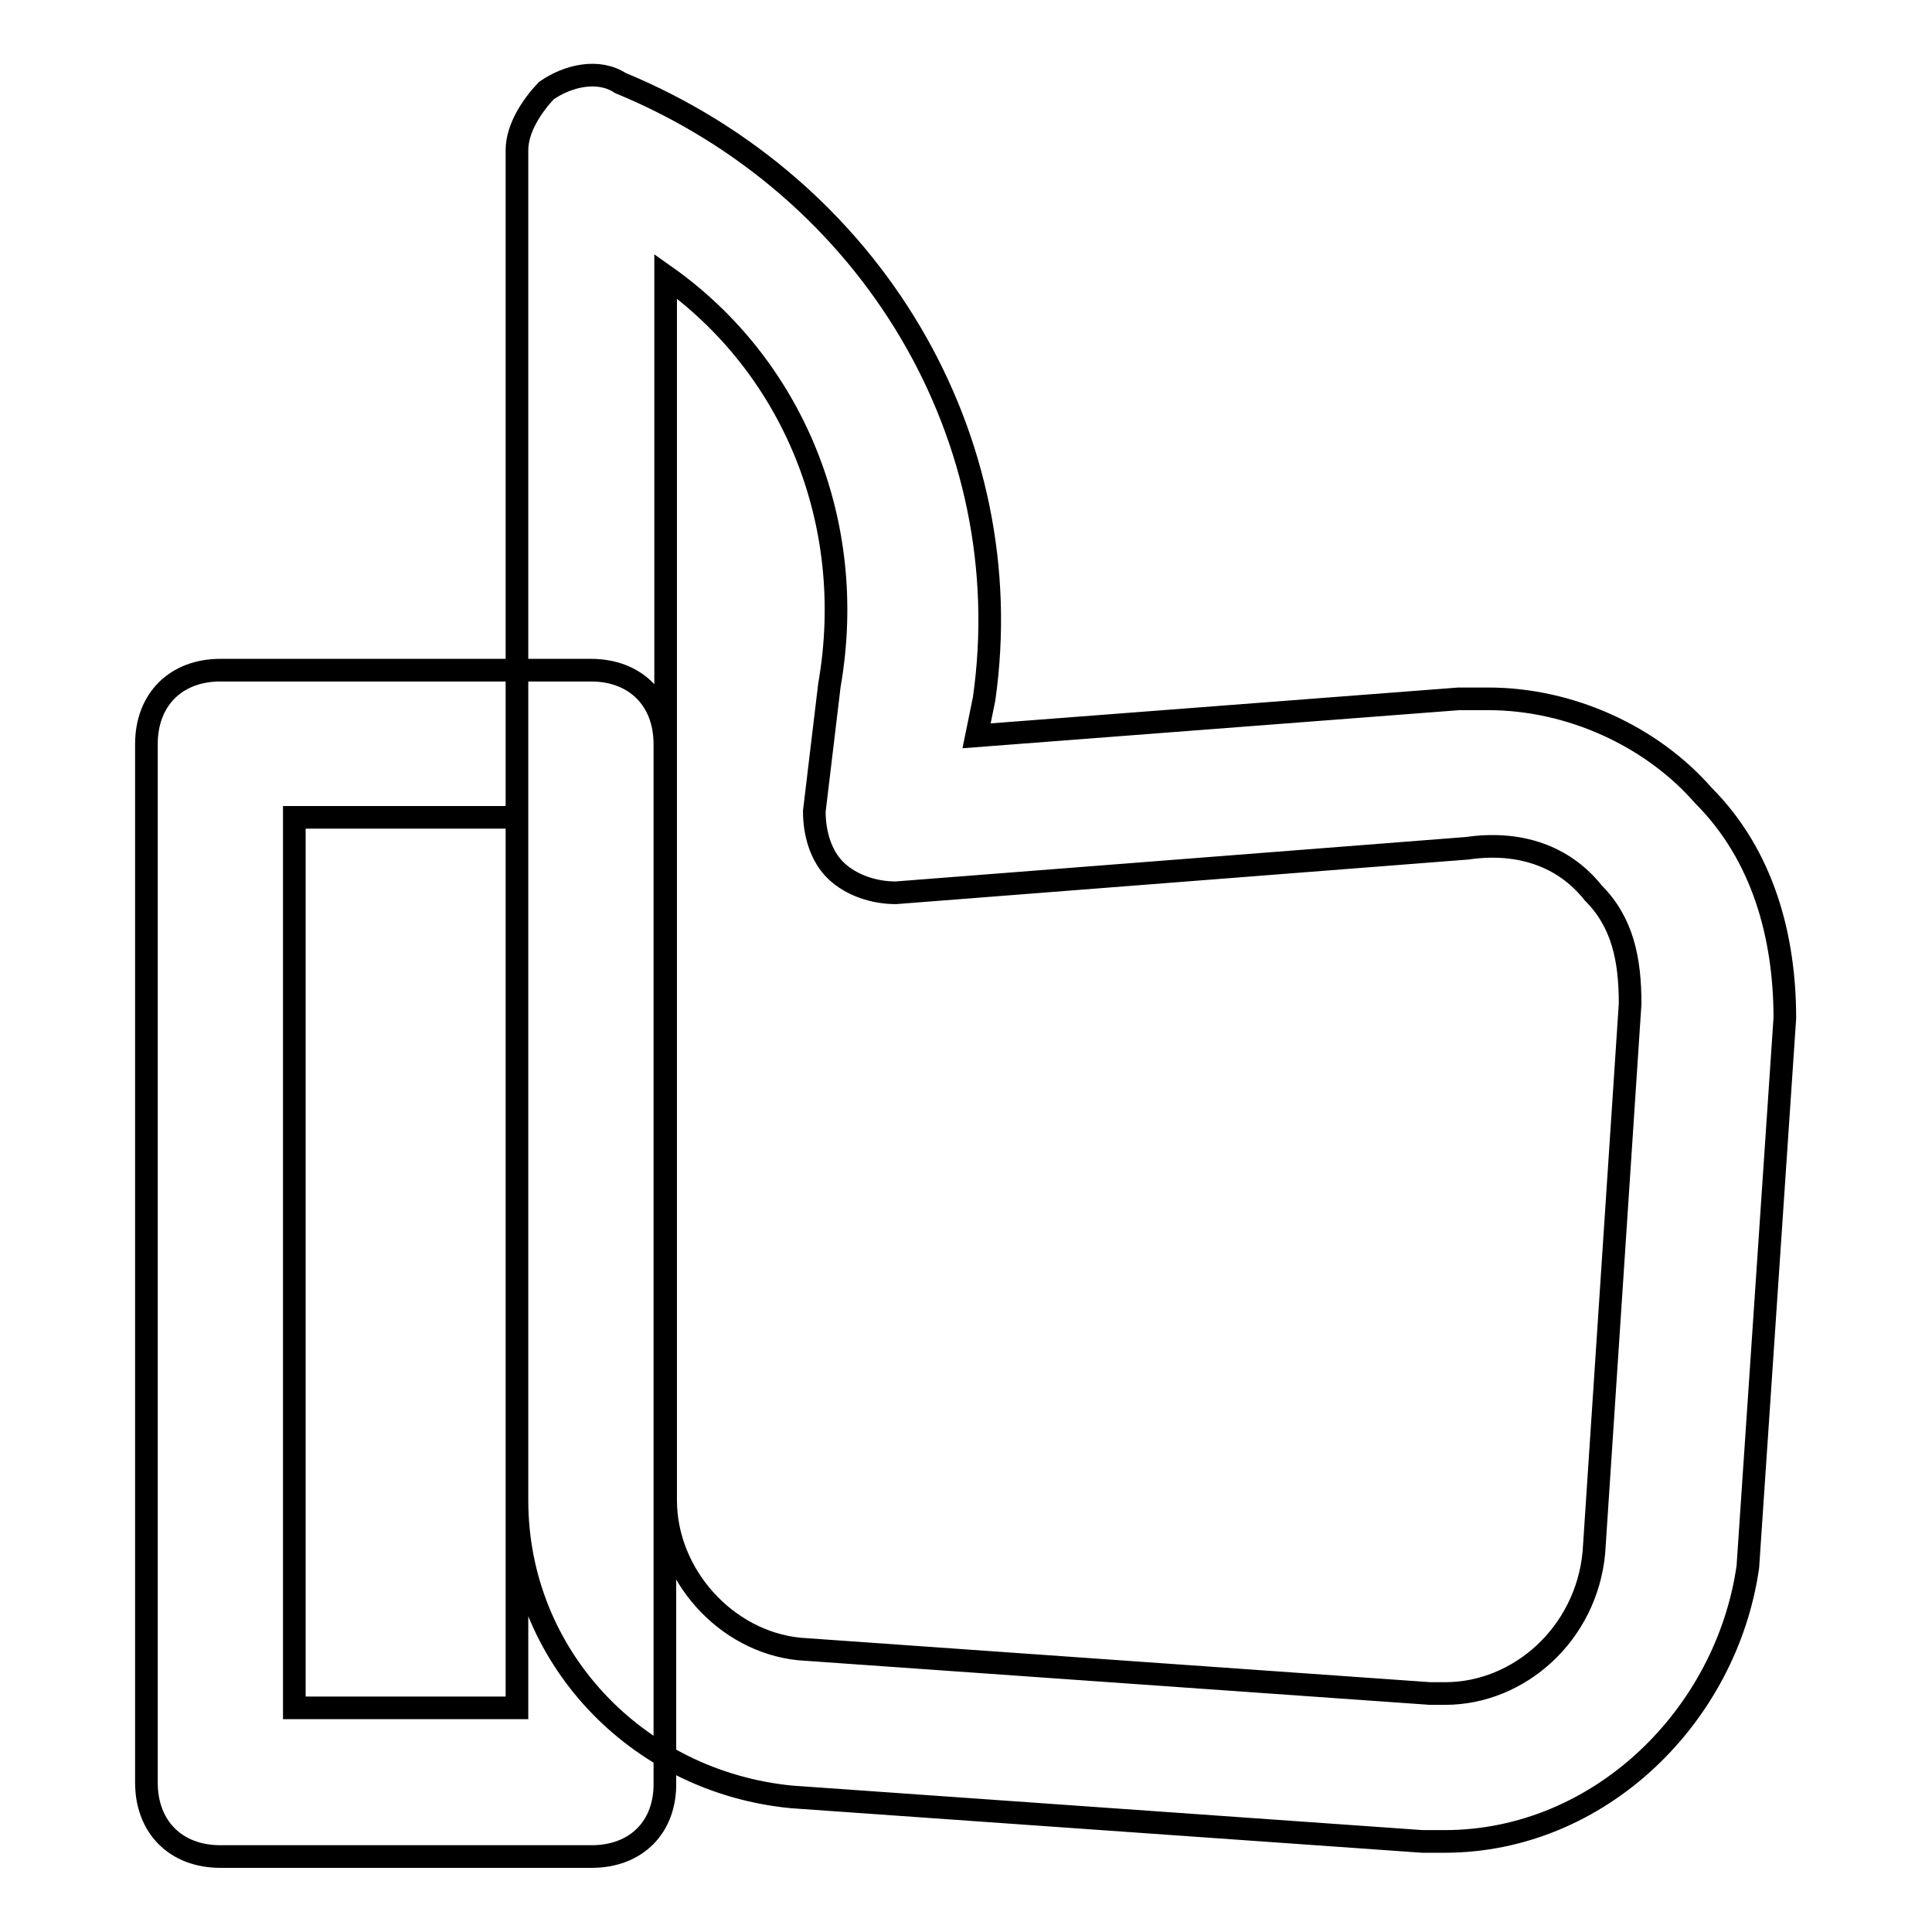
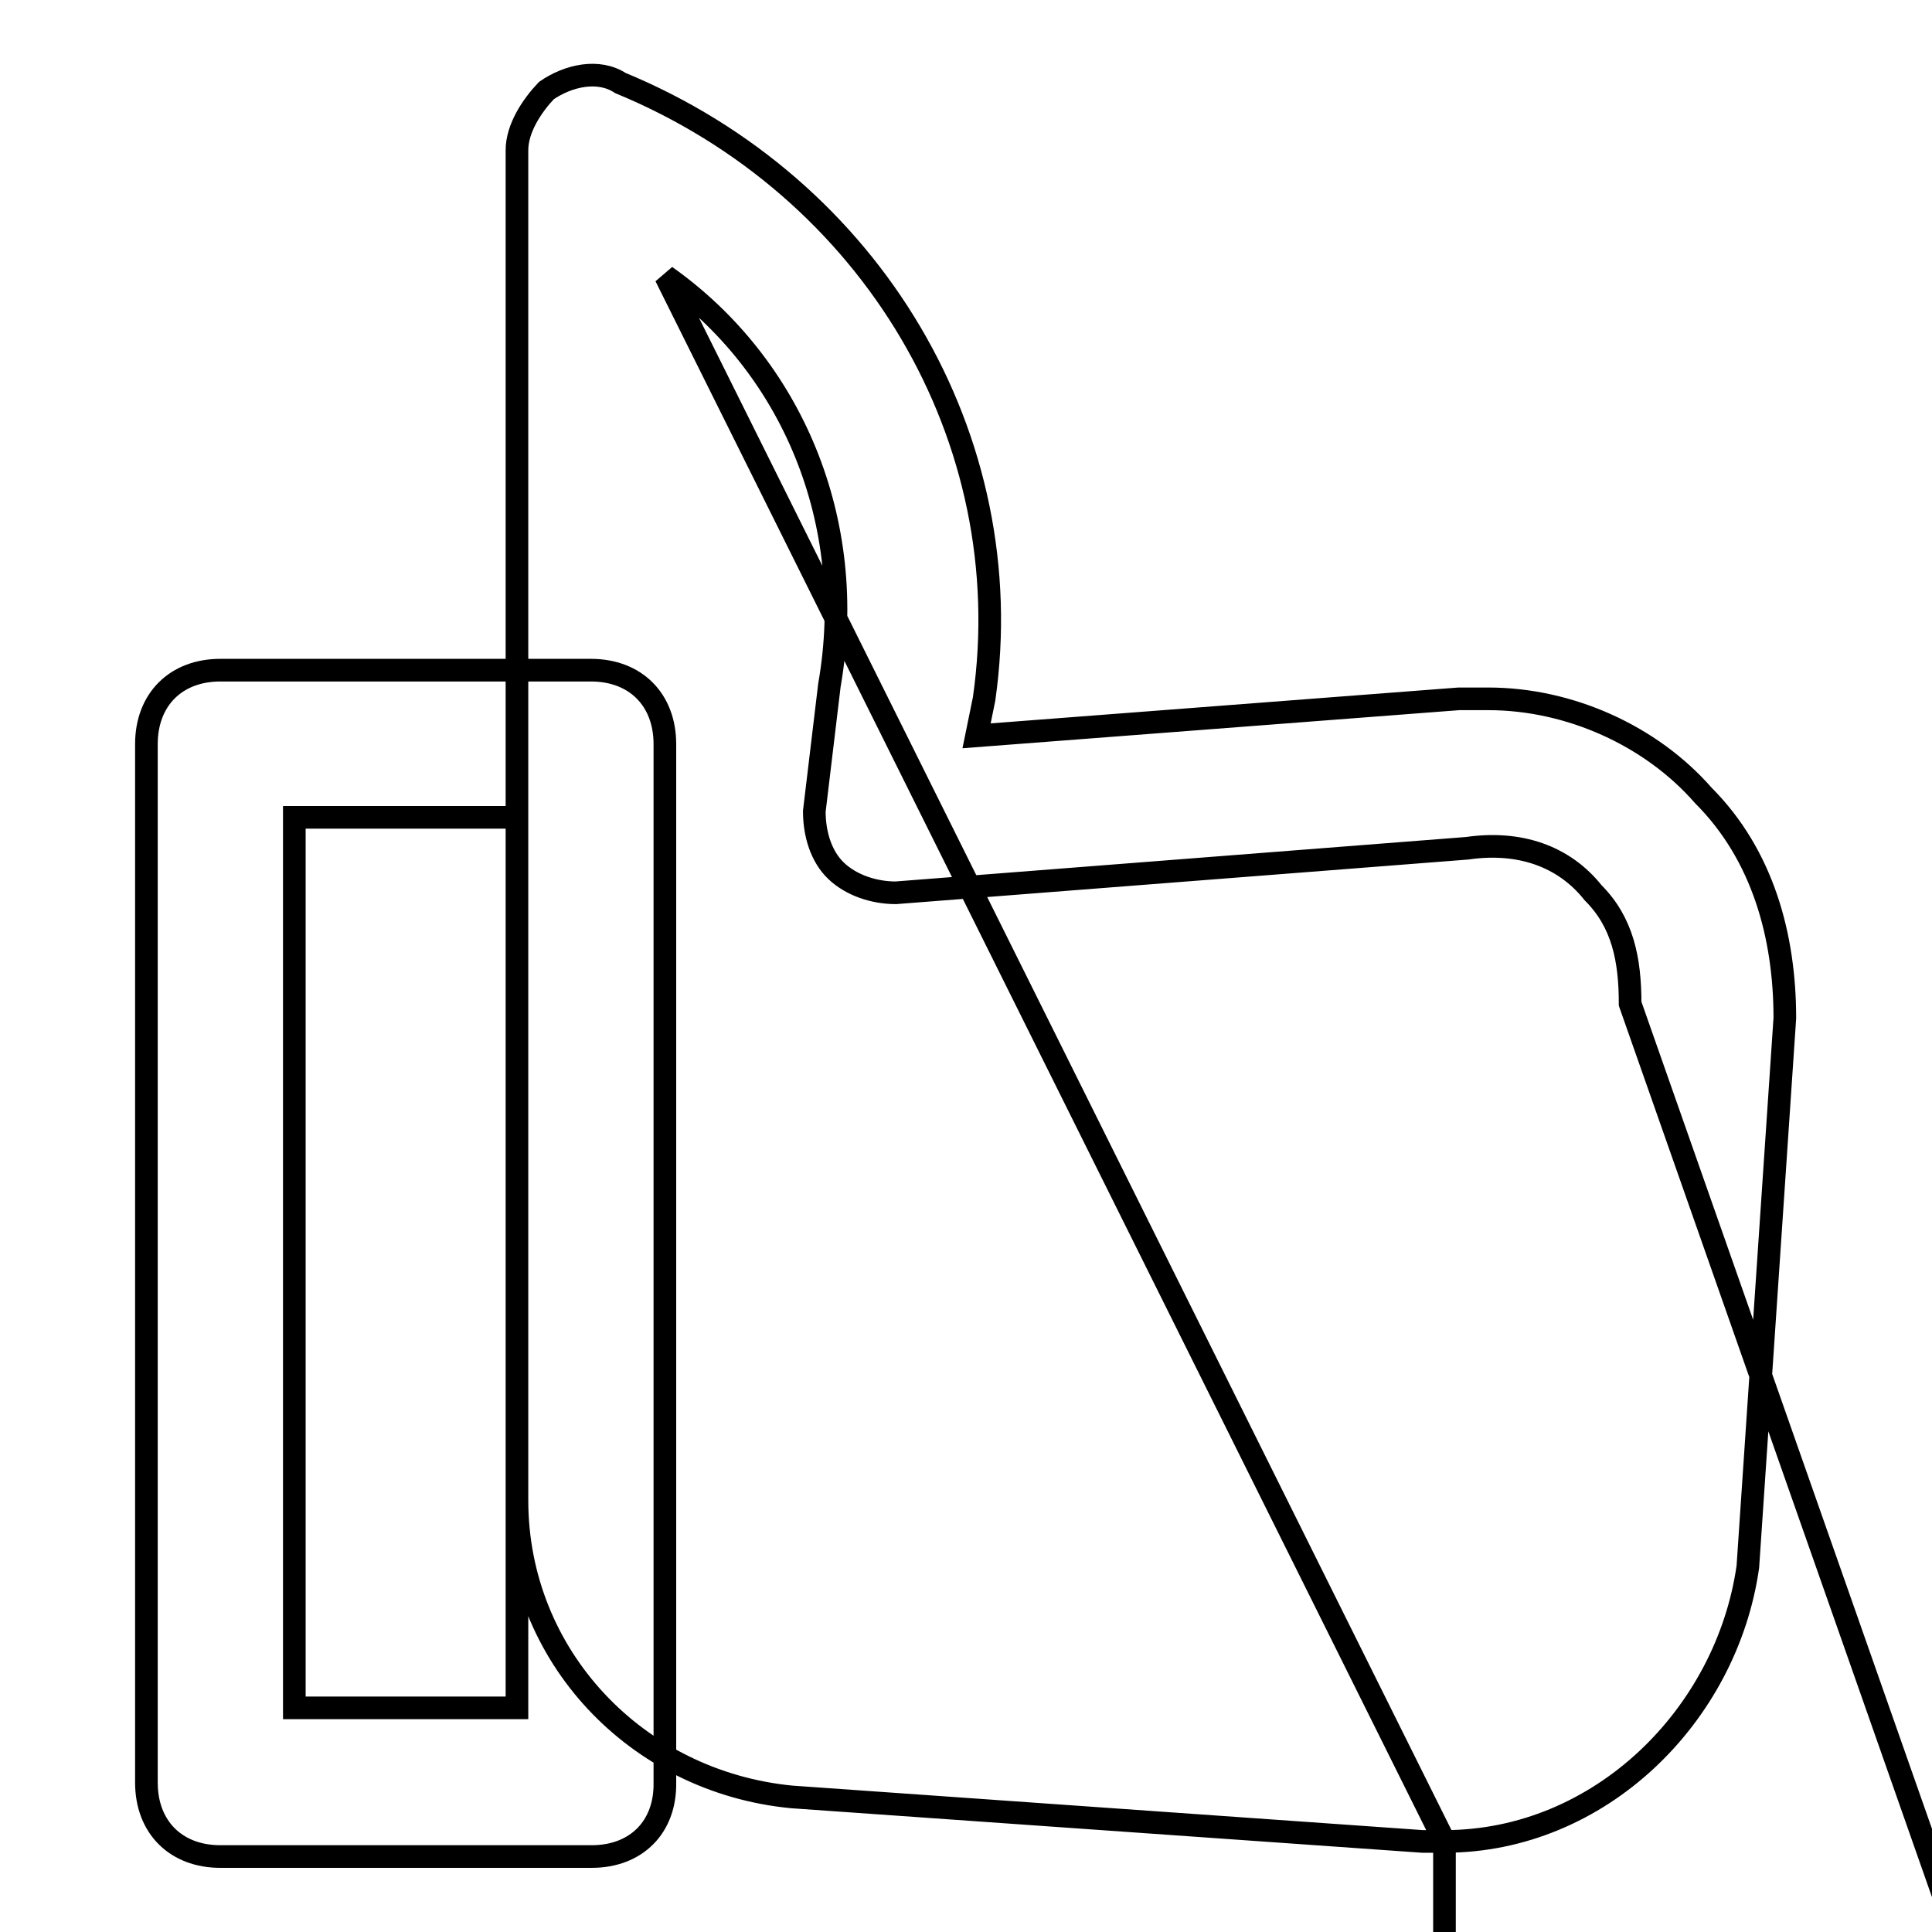
<svg xmlns="http://www.w3.org/2000/svg" version="1.1" x="0px" y="0px" viewBox="0 0 256 256" enable-background="new 0 0 256 256" xml:space="preserve">
  <g>
-     <path stroke-width="3" fill-opacity="0" stroke="#000000" d="M191.4,244c-1,0-2,0-2.9,0l-83.6-5.9c-20.6-2-36.4-18.7-36.4-39.3V19.9c0-2.9,2-5.9,3.9-7.9 c2.9-2,6.9-2.9,9.8-1c33.4,13.8,53.1,47.2,48.2,81.6l-1,4.9l63.9-4.9c1,0,2.9,0,3.9,0c10.8,0,21.6,4.9,28.5,12.8 c7.9,7.9,10.8,18.7,10.8,29.5l-4.9,72.7C228.8,227.3,212,244,191.4,244z M88.2,36.6v162.2c0,9.8,7.9,18.7,17.7,19.7l83.6,5.9 c1,0,1,0,2,0c9.8,0,18.7-7.9,19.7-18.7L216,133c0-5.9-1-10.8-4.9-14.7c-3.9-4.9-9.8-6.9-16.7-5.9l-75.7,5.9c-2.9,0-5.9-1-7.9-2.9 s-2.9-4.9-2.9-7.9l2-16.7C113.7,69.1,104.9,48.4,88.2,36.6z M78.4,246H29.2c-5.9,0-9.8-3.9-9.8-9.8V98.6c0-5.9,3.9-9.8,9.8-9.8 h49.1c5.9,0,9.8,3.9,9.8,9.8v137.6C88.2,242.1,84.3,246,78.4,246z M39,226.3h29.5v-118H39V226.3z" />
+     <path stroke-width="3" fill-opacity="0" stroke="#000000" d="M191.4,244c-1,0-2,0-2.9,0l-83.6-5.9c-20.6-2-36.4-18.7-36.4-39.3V19.9c0-2.9,2-5.9,3.9-7.9 c2.9-2,6.9-2.9,9.8-1c33.4,13.8,53.1,47.2,48.2,81.6l-1,4.9l63.9-4.9c1,0,2.9,0,3.9,0c10.8,0,21.6,4.9,28.5,12.8 c7.9,7.9,10.8,18.7,10.8,29.5l-4.9,72.7C228.8,227.3,212,244,191.4,244z v162.2c0,9.8,7.9,18.7,17.7,19.7l83.6,5.9 c1,0,1,0,2,0c9.8,0,18.7-7.9,19.7-18.7L216,133c0-5.9-1-10.8-4.9-14.7c-3.9-4.9-9.8-6.9-16.7-5.9l-75.7,5.9c-2.9,0-5.9-1-7.9-2.9 s-2.9-4.9-2.9-7.9l2-16.7C113.7,69.1,104.9,48.4,88.2,36.6z M78.4,246H29.2c-5.9,0-9.8-3.9-9.8-9.8V98.6c0-5.9,3.9-9.8,9.8-9.8 h49.1c5.9,0,9.8,3.9,9.8,9.8v137.6C88.2,242.1,84.3,246,78.4,246z M39,226.3h29.5v-118H39V226.3z" />
  </g>
</svg>